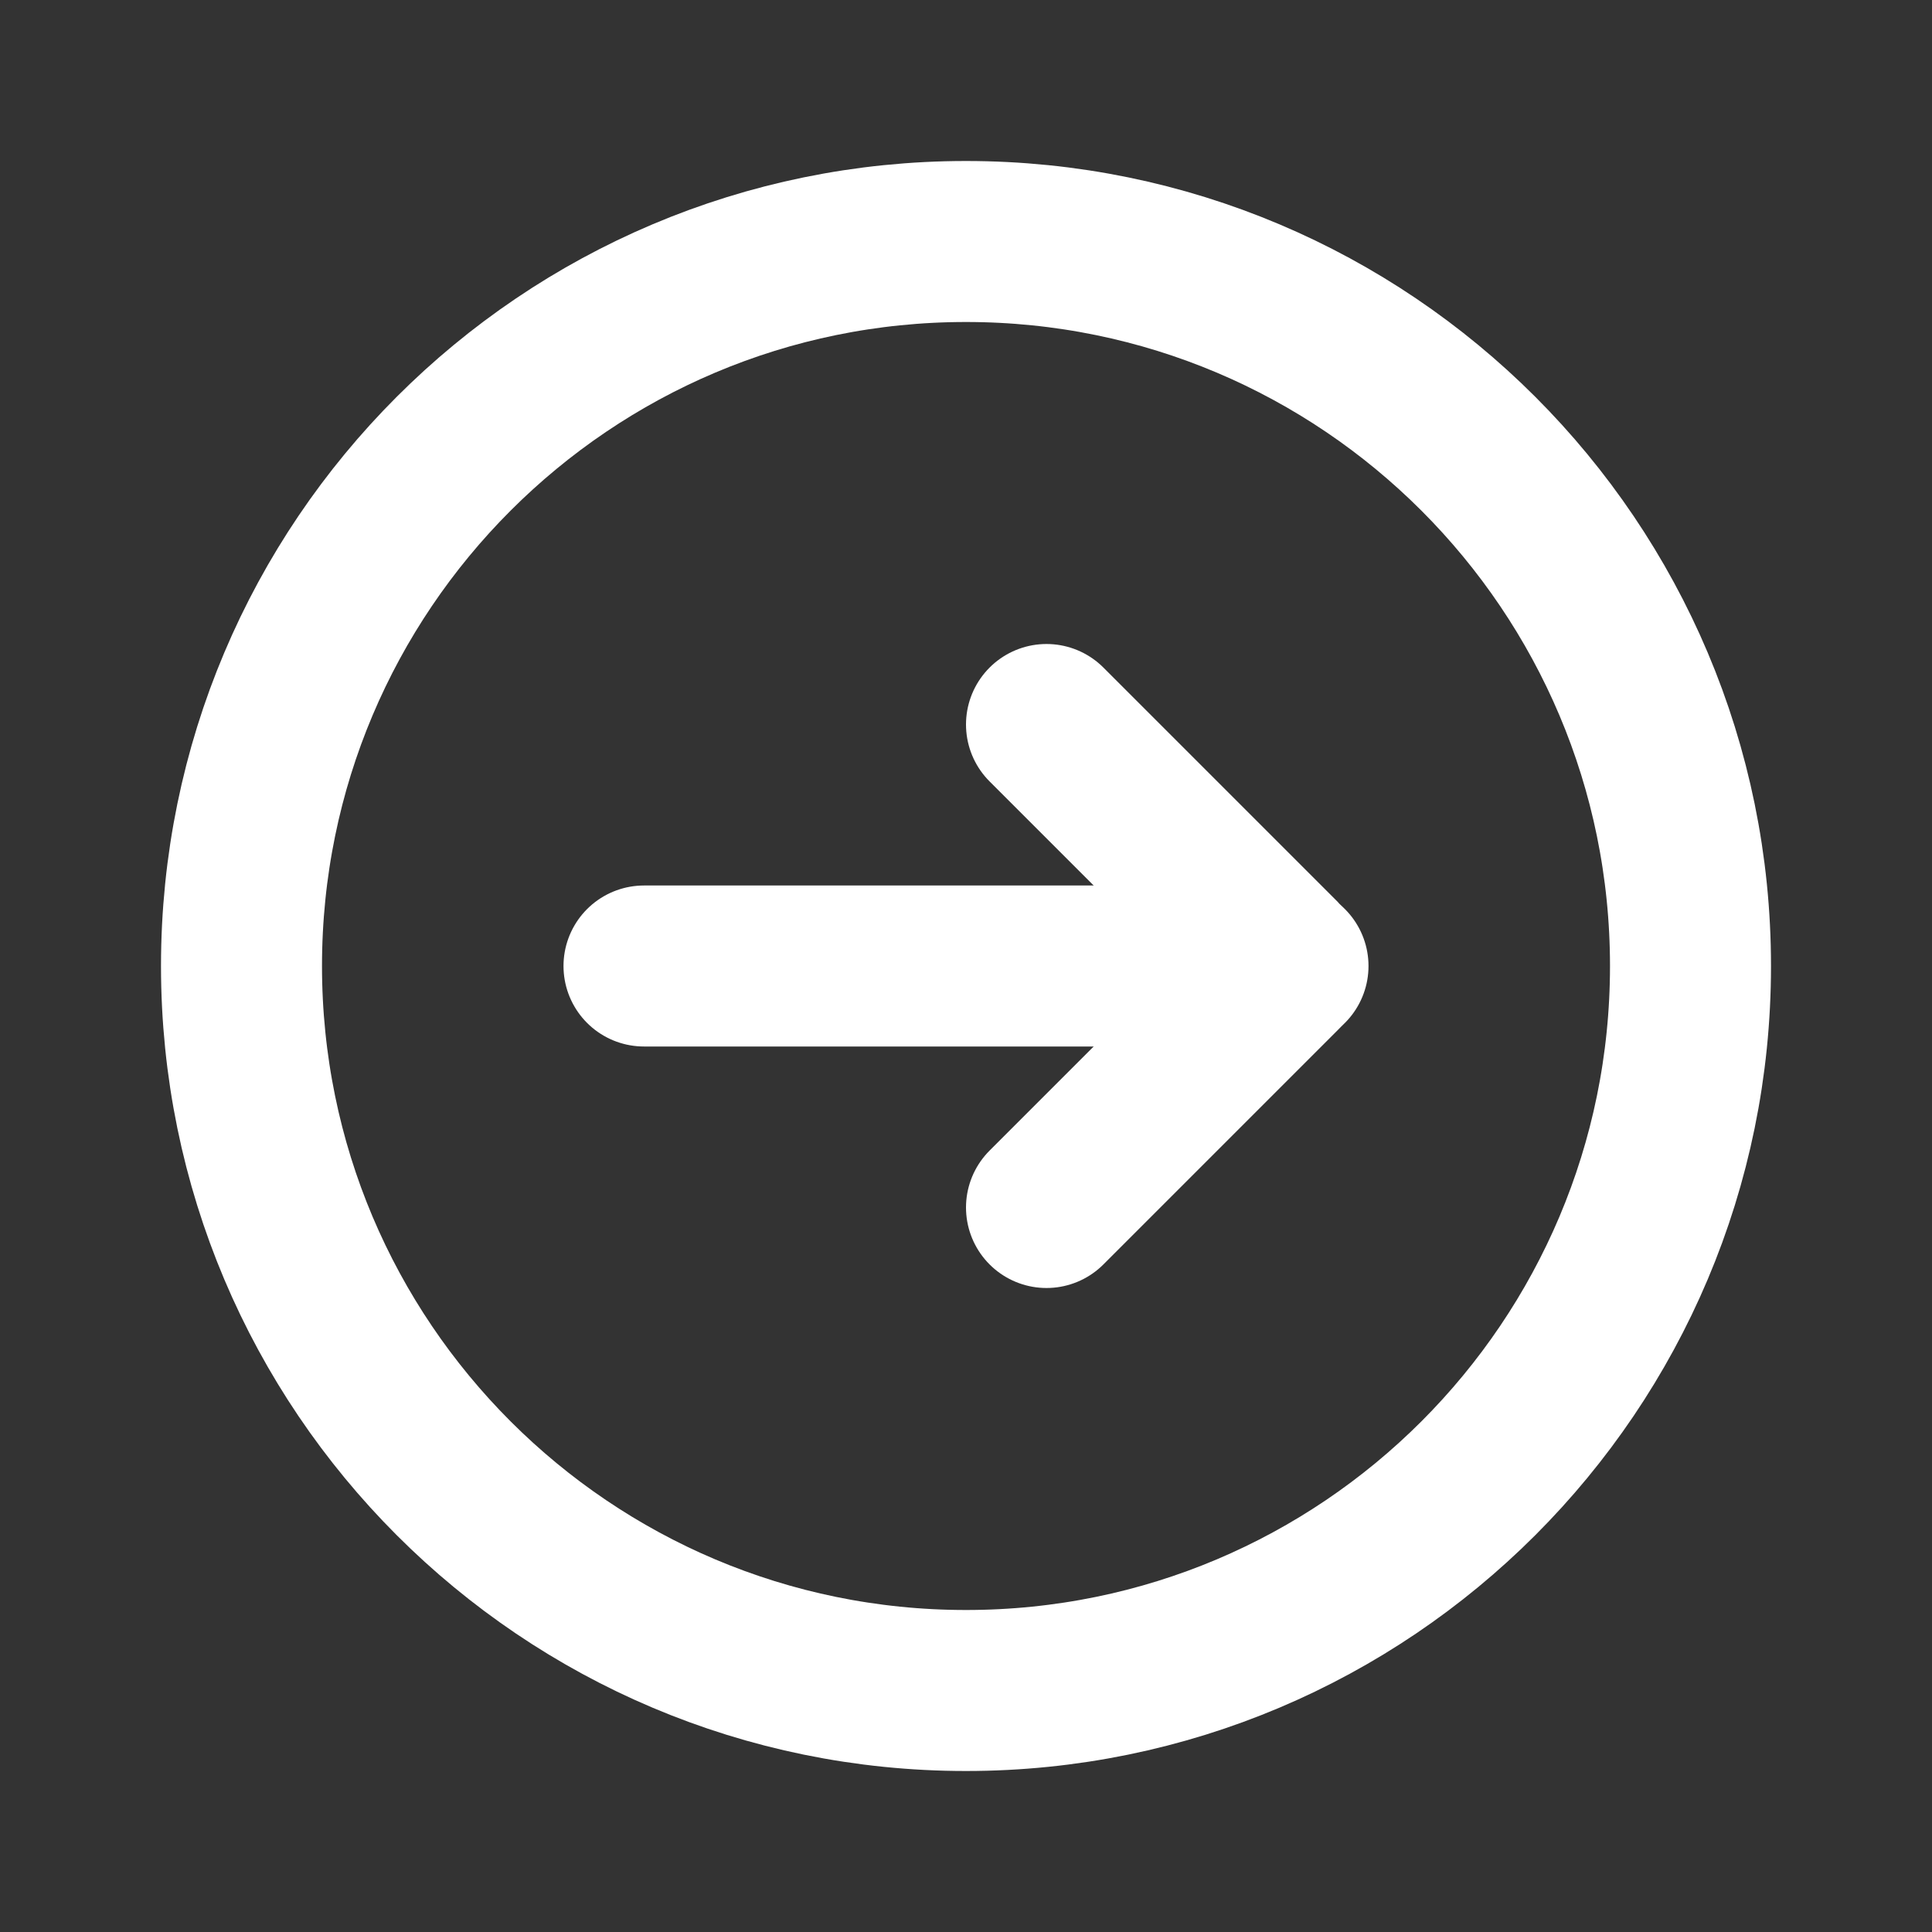
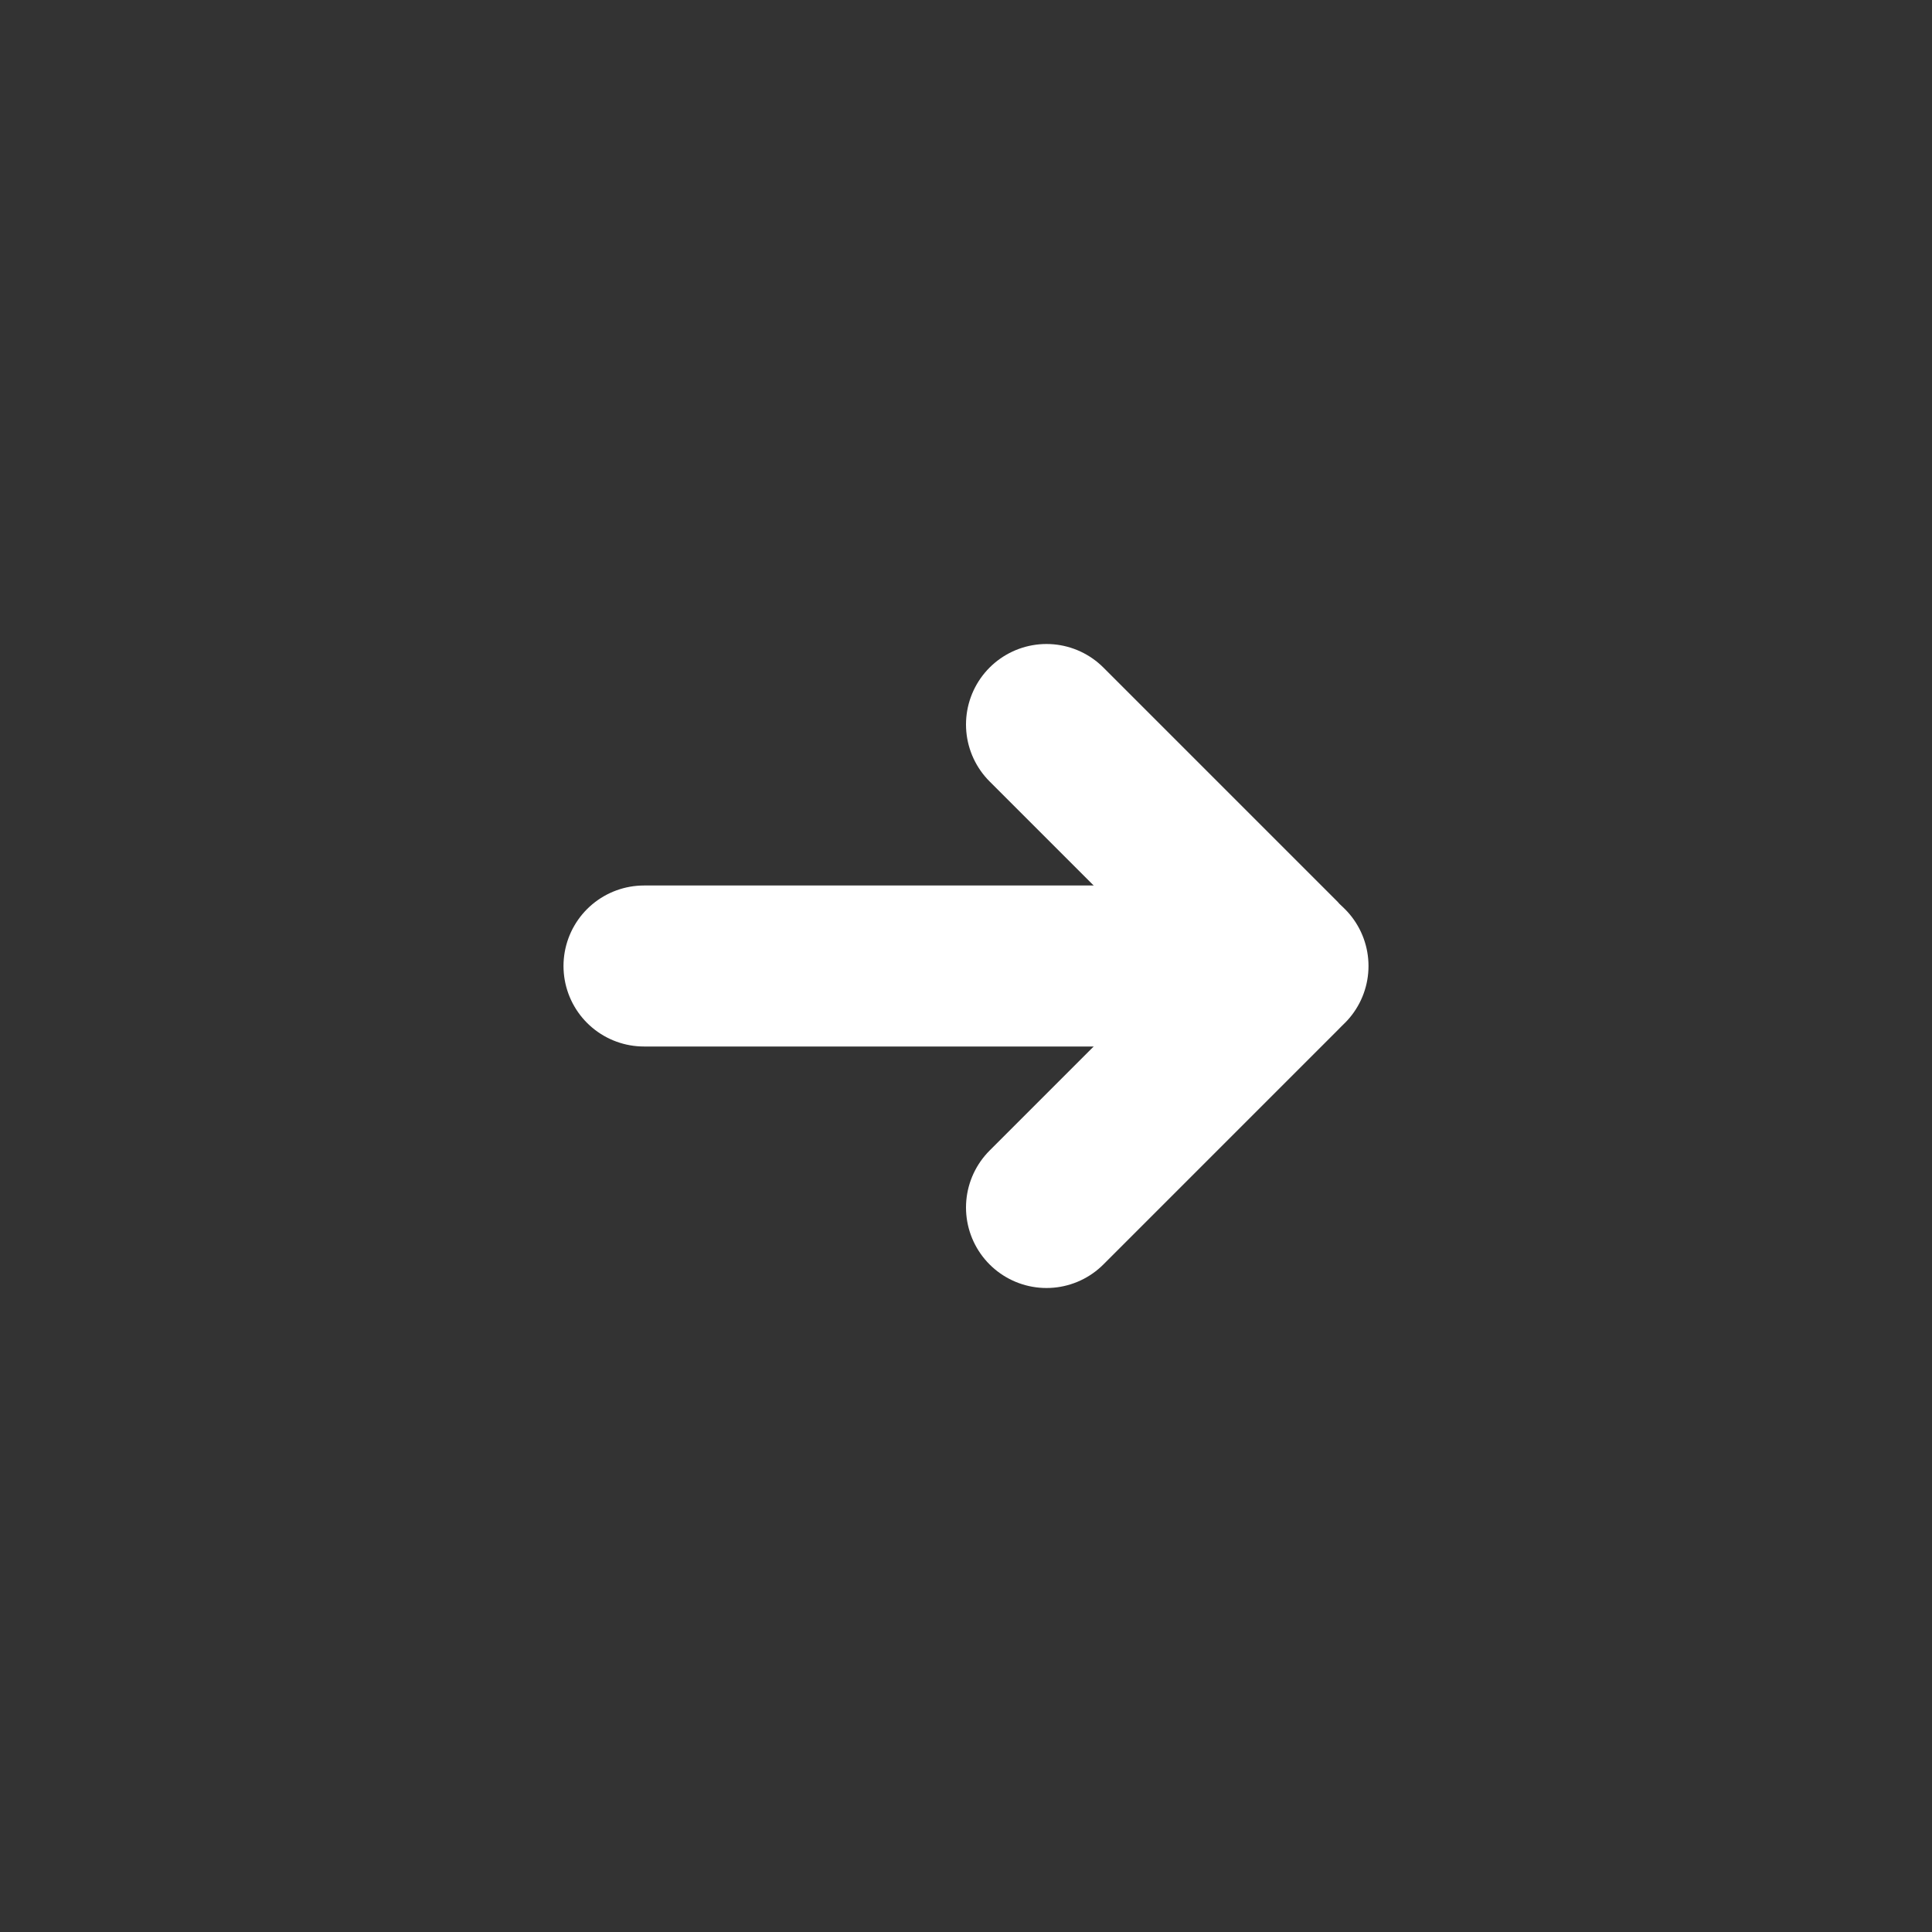
<svg xmlns="http://www.w3.org/2000/svg" width="800px" height="800px" viewBox="0 0 24 24" fill="none">
  <rect x="0" y="0" width="24" height="24" fill="#333333" stroke="none" />
-   <path d="M21 12C21 16.971 16.971 21 12 21C7.029 21 3 16.971 3 12C3 7.029 7.029 3 12 3C16.971 3 21 7.029 21 12Z" stroke="#FFFFFF" stroke-width="2" />
  <path d="M16 12L8 12" stroke="#FFFFFF" stroke-width="2" stroke-linecap="round" stroke-linejoin="round" />
  <path d="M13 15L15.913 12.087V12.087C15.961 12.039 15.961 11.961 15.913 11.913V11.913L13 9" stroke="#FFFFFF" stroke-width="2" stroke-linecap="round" stroke-linejoin="round" />
</svg>